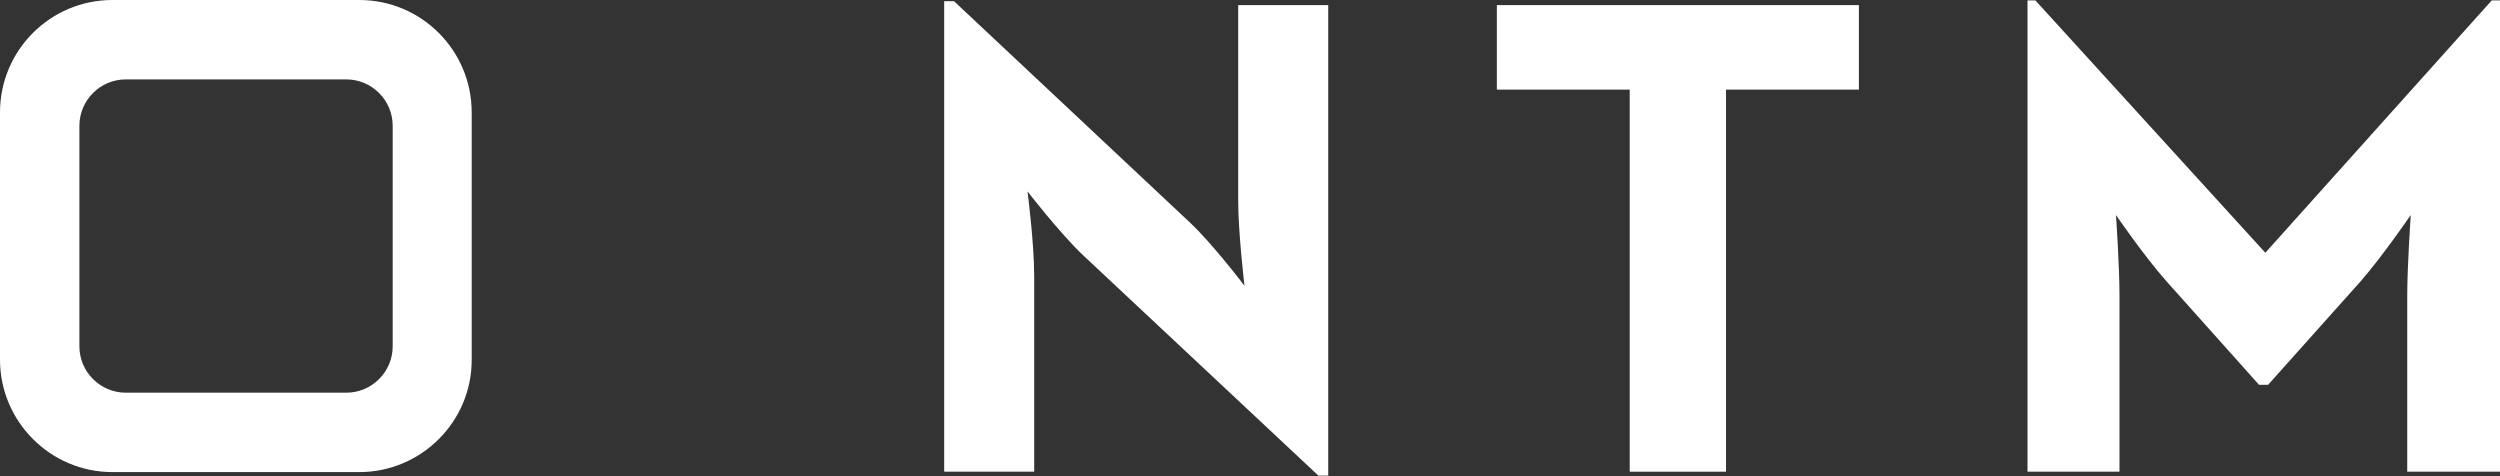
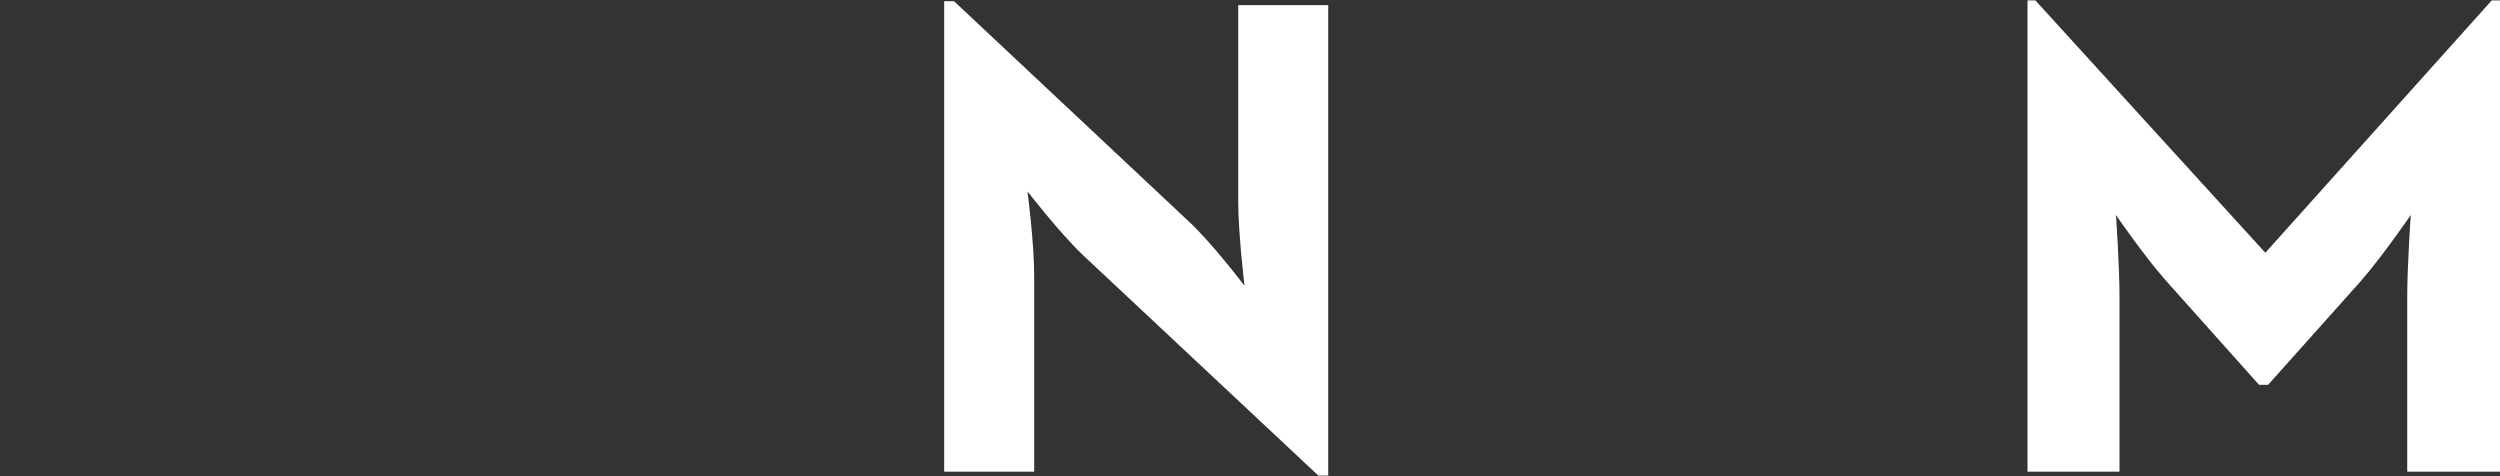
<svg xmlns="http://www.w3.org/2000/svg" version="1.1" id="Lager_1" x="0px" y="0px" viewBox="0 0 636 121.1" style="enable-background:new 0 0 636 121.1;" xml:space="preserve">
  <rect x="0" y="0" width="636" height="121.1" fill="#333333" stroke="none" />
  <style type="text/css">
	.st0{fill:#FFFFFF;}
</style>
  <g>
-     <path class="st0" d="M32,20.2c-6.5,0-11.8,5.3-11.8,11.8v56.1c0,6.5,5.3,11.8,11.8,11.8h56.1c6.5,0,11.8-5.3,11.8-11.8V32   c0-6.5-5.3-11.8-11.8-11.8H32z M91.4,120.1H28.6C12.8,120.1,0,107.2,0,91.5V28.6C0,12.8,12.8,0,28.6,0h62.8   c15.8,0,28.6,12.8,28.6,28.6v62.8C120.1,107.2,107.2,120.1,91.4,120.1" />
    <path class="st0" d="M275.5,64.9c-5.9-5.6-14.1-16.2-14.1-16.2s1.7,13.1,1.7,21.6V120h-22.9V0.3h2.5l59.9,56.2   c5.8,5.4,14,16.2,14,16.2S315,59.3,315,51.1V1.3h22.9v119.7h-2.5L275.5,64.9z" />
-     <polygon class="st0" points="380.8,1.3 380.8,22.8 414.6,22.8 414.6,120 439.1,120 439.1,22.8 472.9,22.8 472.9,1.3  " />
    <g>
      <path class="st0" d="M515.9,0.1h1.9l58.5,64.2l57.6-64.2h2.1V120h-23.6V75.5c0-8,0.9-20.8,0.9-20.8s-7.2,10.5-12.7,16.8L577,97.9    h-2.3l-23.6-26.4c-5.6-6.3-12.8-16.8-12.8-16.8s0.9,12.7,0.9,20.8V120h-23.4V0.1z" />
    </g>
  </g>
</svg>